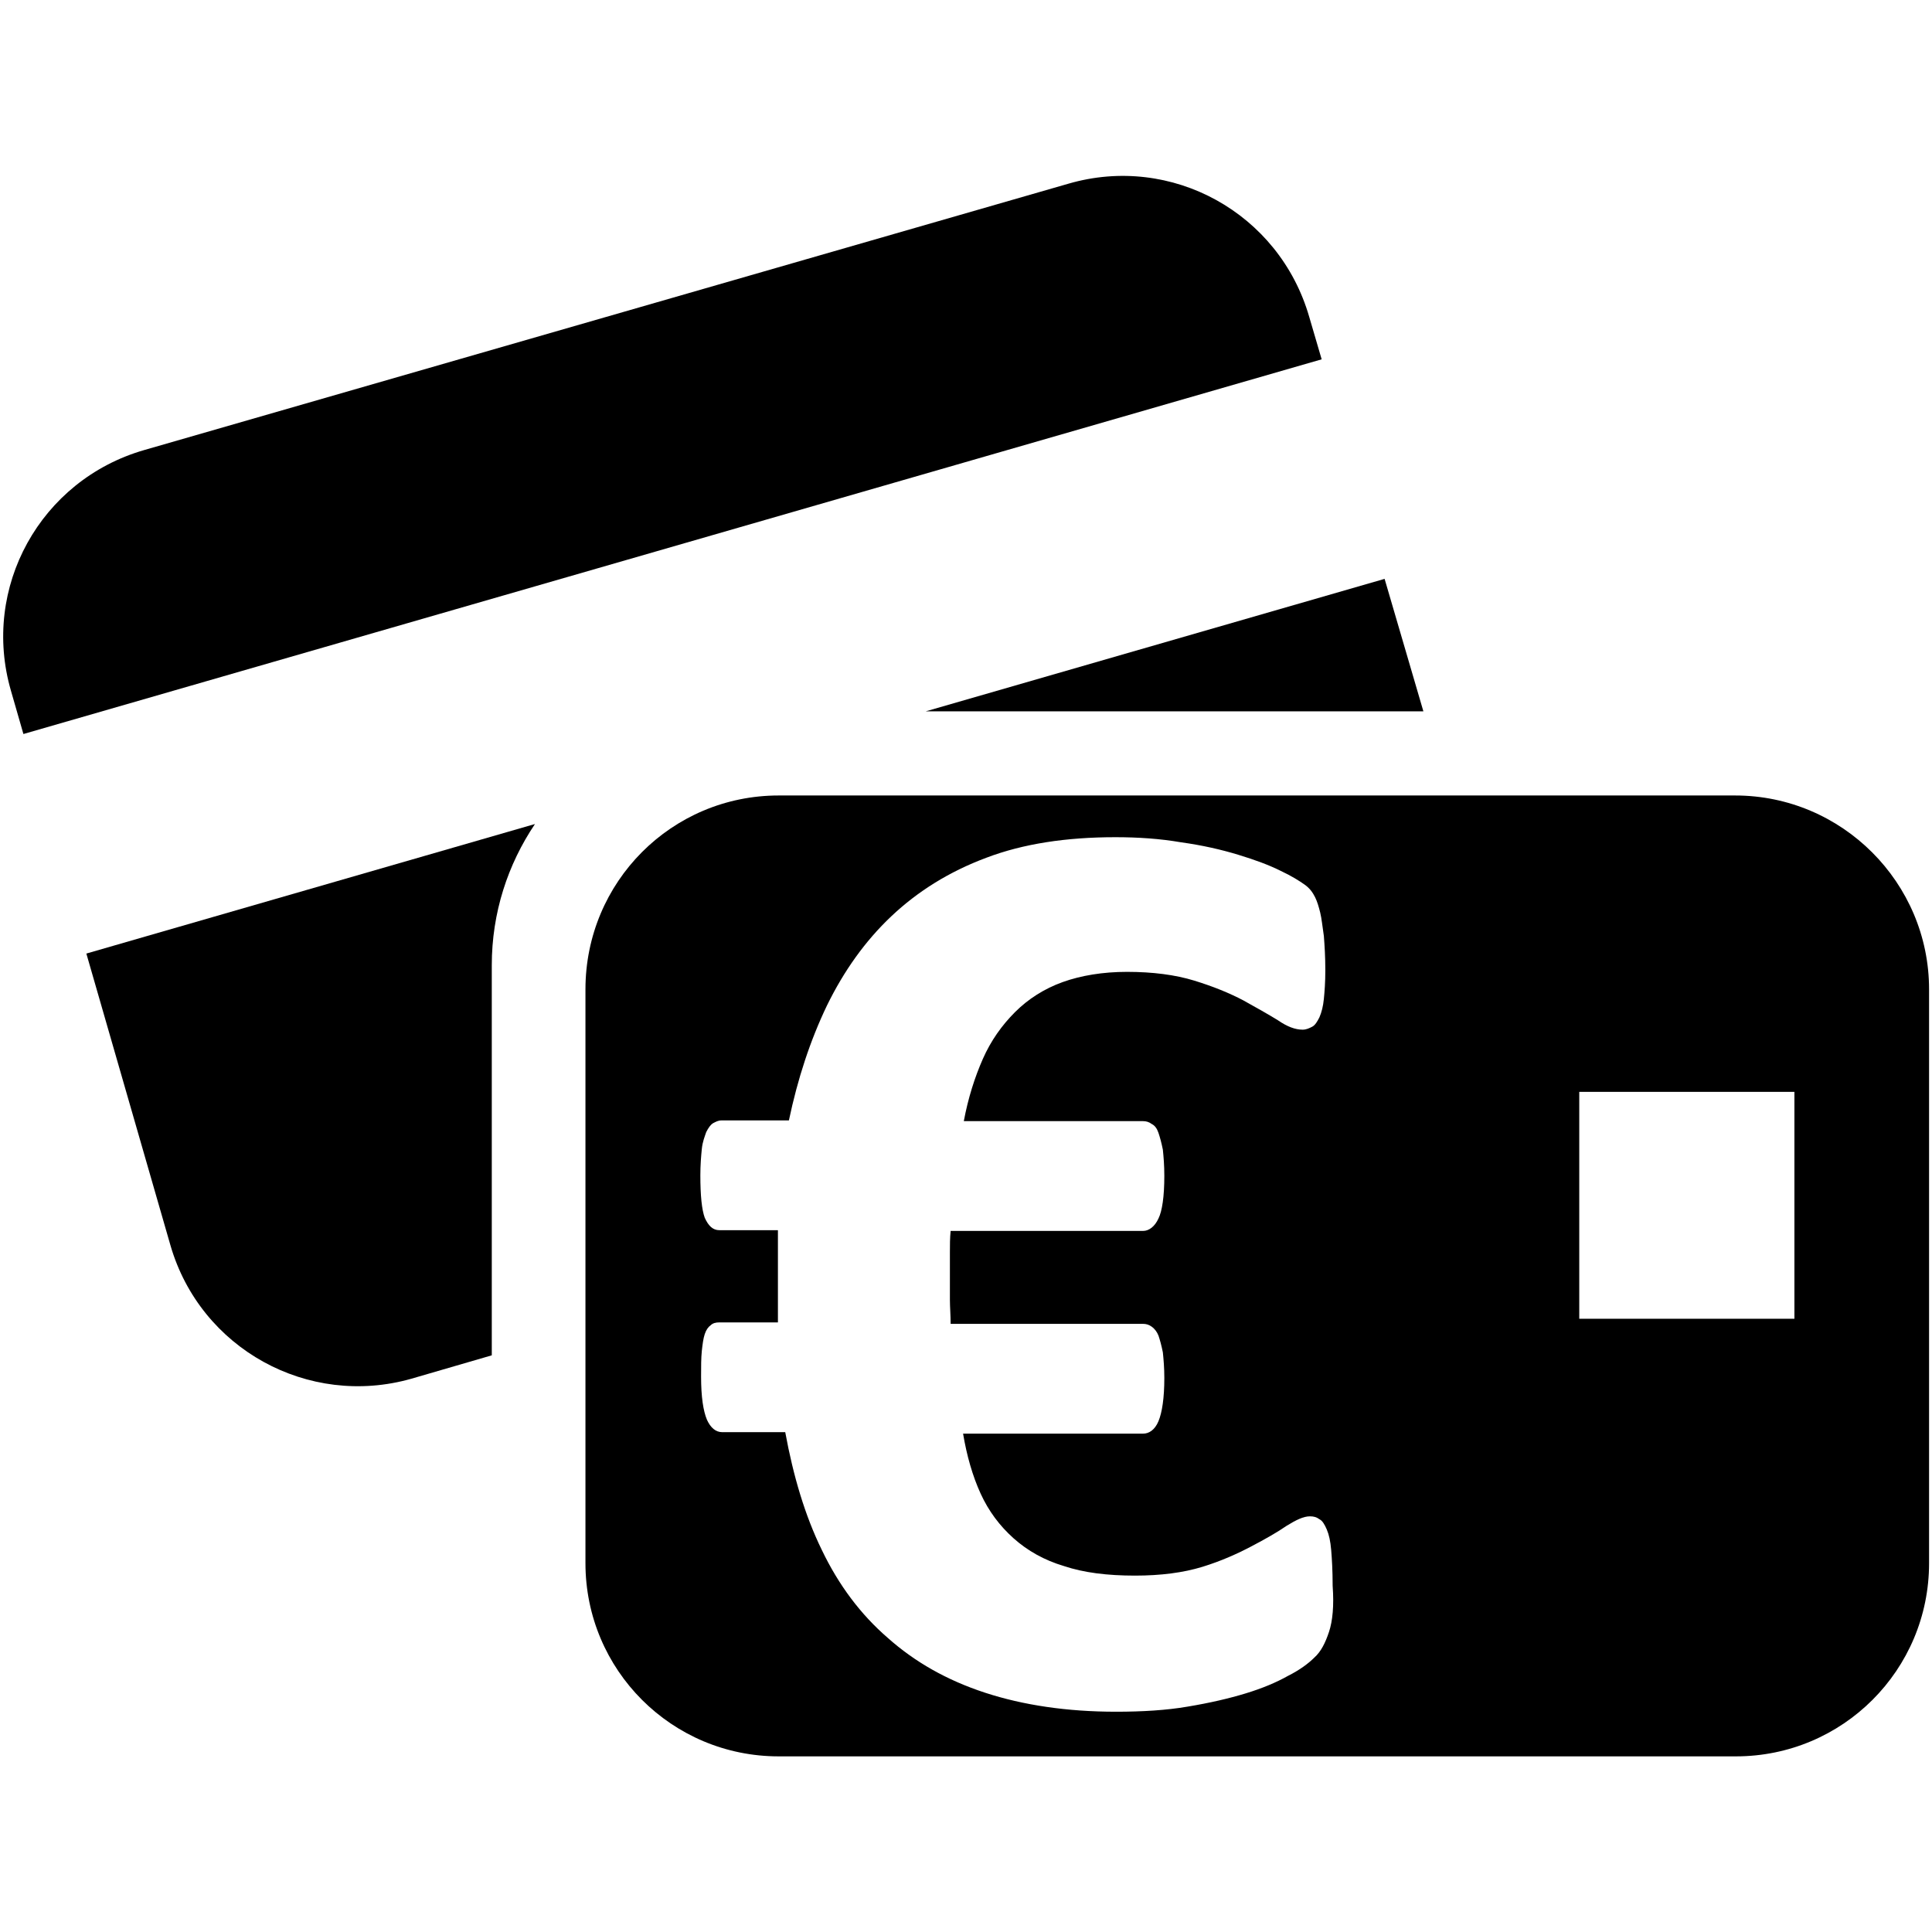
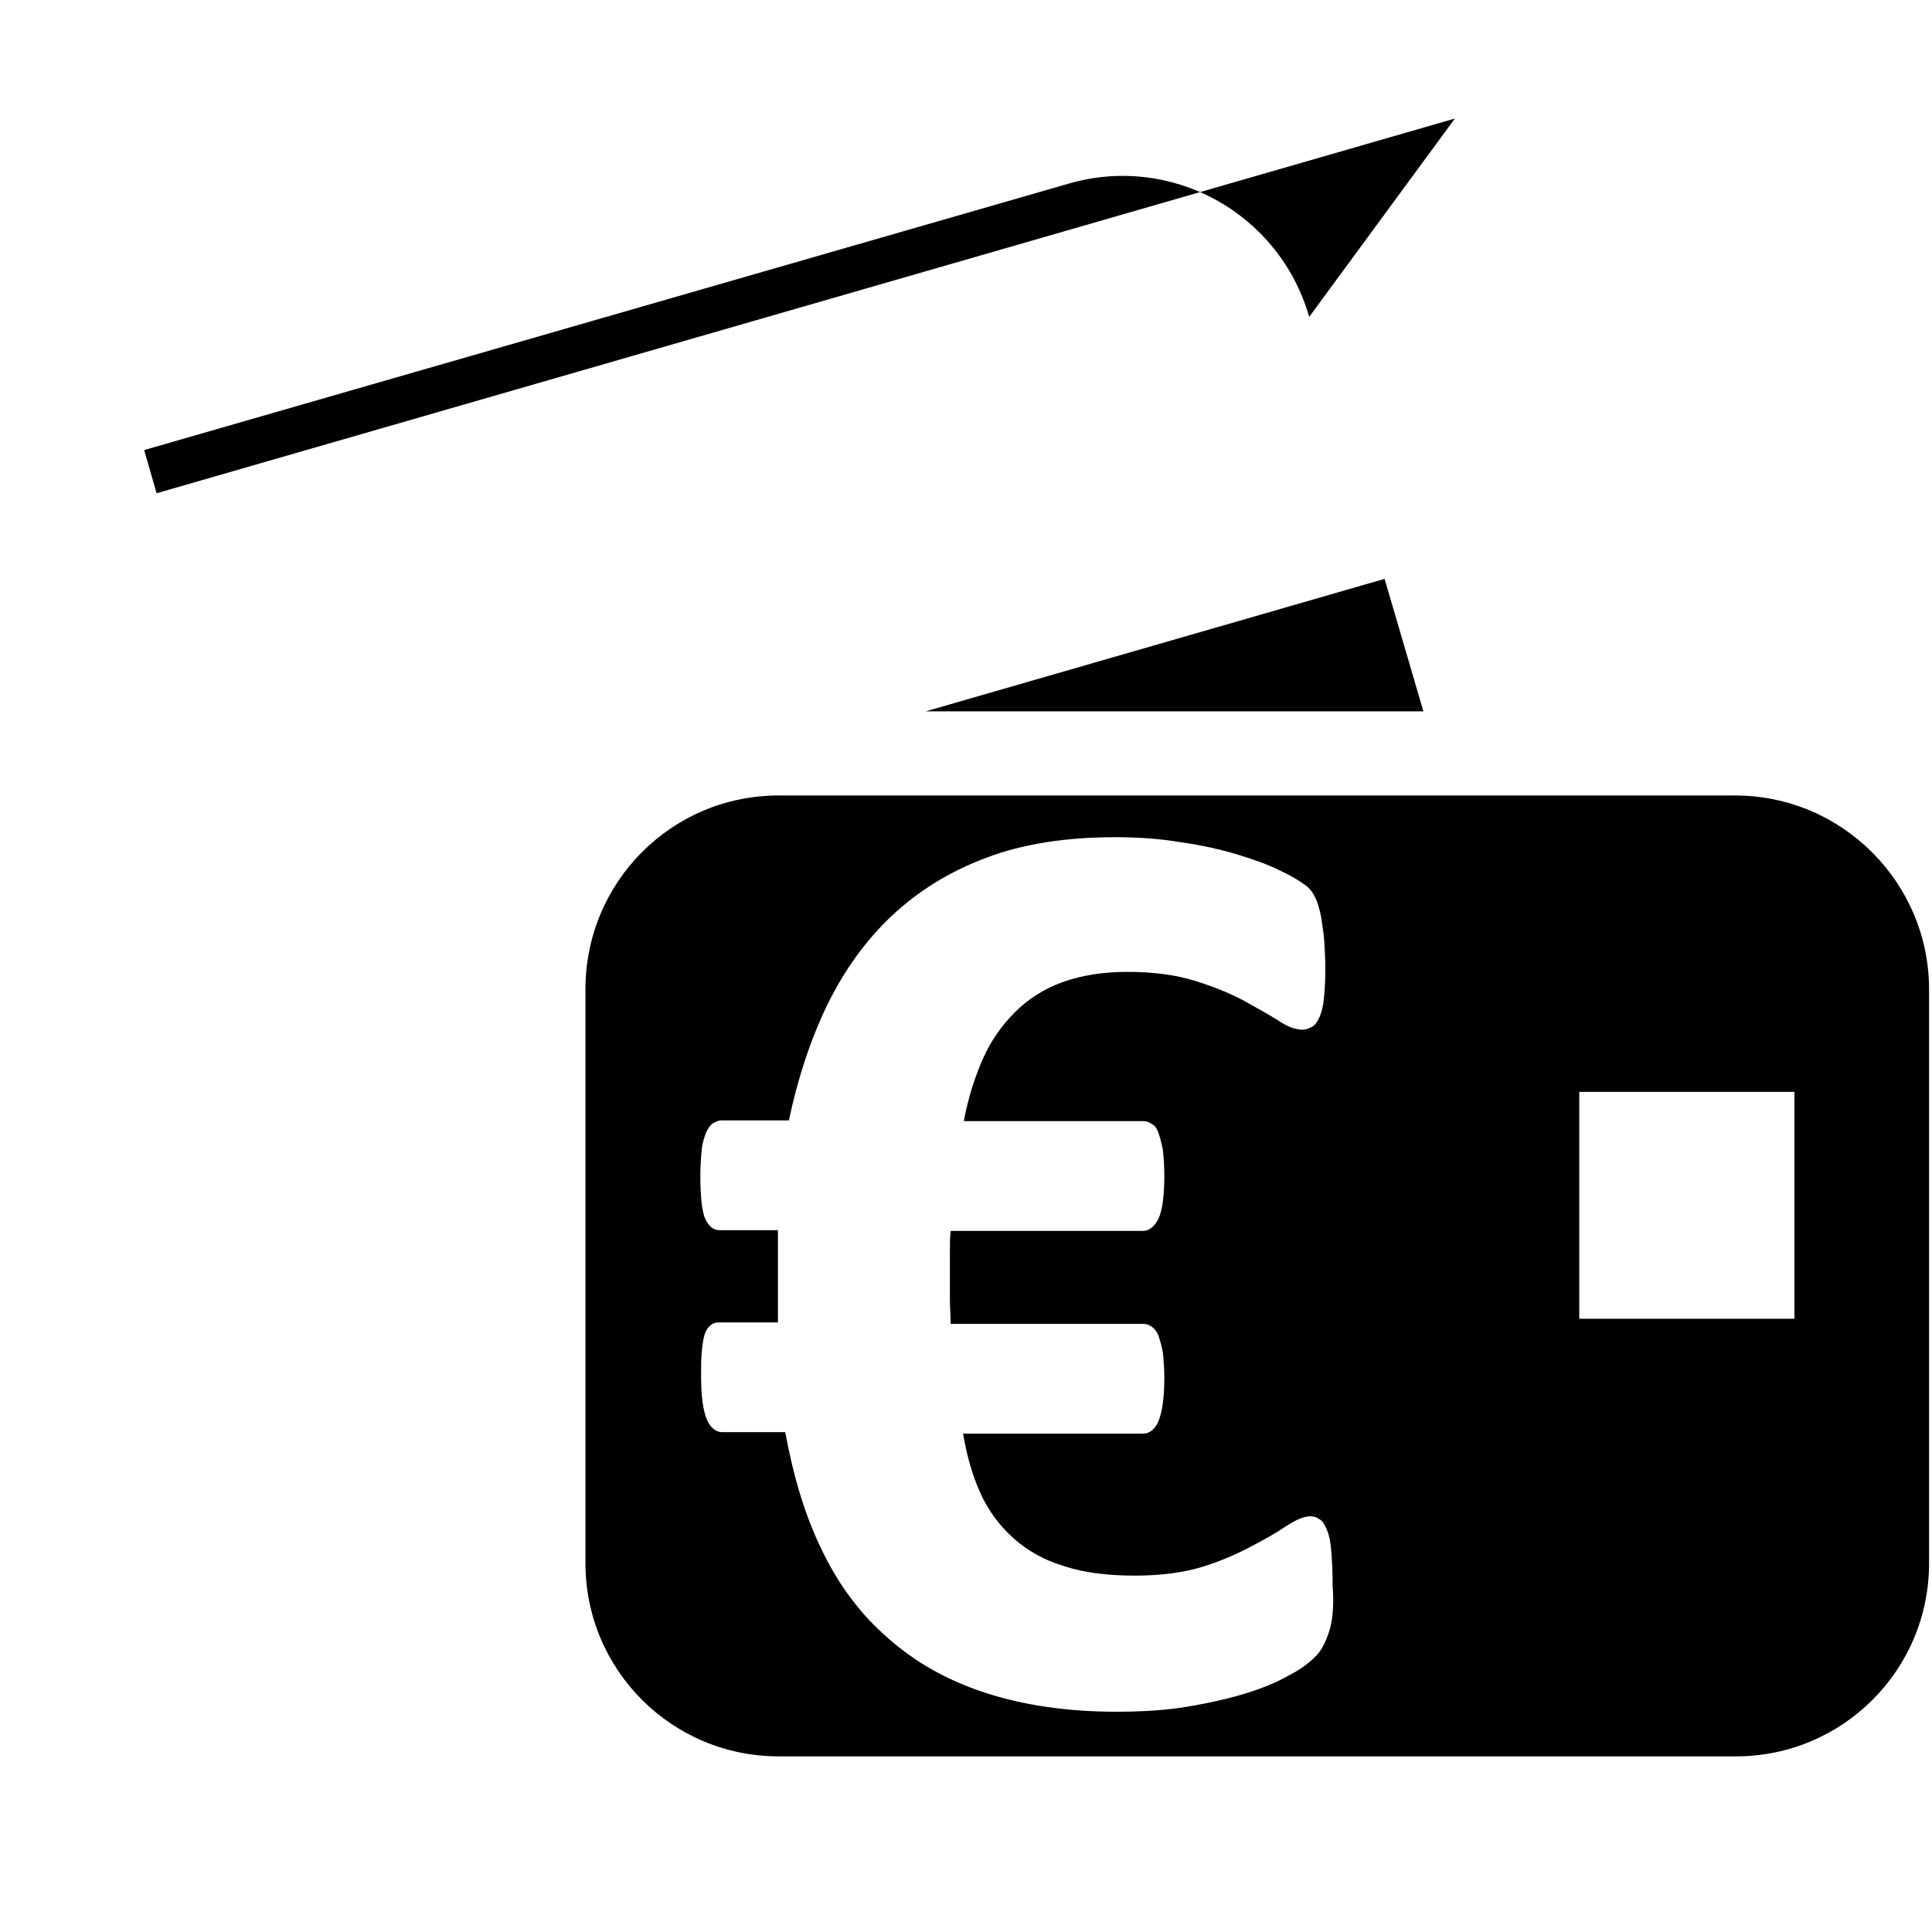
<svg xmlns="http://www.w3.org/2000/svg" version="1.1" id="Layer_2" x="0px" y="0px" viewBox="0 0 264 264" style="enable-background:new 0 0 264 264;" xml:space="preserve">
  <g>
    <path d="M237.1,108.7H106.4c-14.6,0-26.4,11.8-26.4,26.5v78.4c0,14.6,11.8,26.4,26.4,26.4h130.8c14.6,0,26.4-11.8,26.4-26.4v-78.4   C263.6,120.6,251.7,108.7,237.1,108.7z M181.6,223c-0.5,1.5-1.1,2.7-2,3.5c-0.8,0.8-2,1.7-3.6,2.5c-1.6,0.9-3.5,1.7-5.8,2.4   c-2.3,0.7-4.9,1.3-7.9,1.8c-2.9,0.5-6.2,0.7-9.8,0.7c-6.7,0-12.7-0.9-17.9-2.6c-5.2-1.7-9.6-4.2-13.3-7.5c-3.7-3.2-6.7-7.2-9-12   c-2.3-4.7-3.9-10.1-5-16.1h-8.6c-0.9,0-1.6-0.6-2.1-1.7c-0.5-1.2-0.8-3.1-0.8-5.9c0-1.4,0-2.5,0.1-3.5c0.1-0.9,0.2-1.7,0.4-2.3   c0.2-0.6,0.5-1,0.8-1.2c0.3-0.3,0.7-0.4,1.2-0.4h8c0-0.9,0-1.8,0-2.8c0-1,0-1.9,0-2.9c0-1.2,0-2.4,0-3.5c0-1.2,0-2.3,0-3.4h-8   c-0.9,0-1.5-0.6-2-1.7c-0.4-1.1-0.6-3-0.6-5.8c0-1.4,0.1-2.6,0.2-3.6c0.1-1,0.4-1.7,0.6-2.3c0.3-0.6,0.6-1,0.9-1.2   c0.4-0.2,0.7-0.4,1.2-0.4h9.2c1.2-5.7,2.9-10.9,5.2-15.7c2.3-4.7,5.2-8.8,8.8-12.2c3.6-3.4,7.9-6.1,13-8c5-1.9,10.9-2.8,17.6-2.8   c3.1,0,6.1,0.2,9,0.7c2.9,0.4,5.5,1,7.8,1.7c2.3,0.7,4.2,1.4,5.8,2.2c1.5,0.7,2.6,1.4,3.3,1.9c0.7,0.5,1.1,1.1,1.4,1.7   c0.3,0.6,0.5,1.3,0.7,2.1c0.2,0.8,0.3,1.9,0.5,3.2c0.1,1.3,0.2,2.8,0.2,4.7c0,1.6-0.1,2.9-0.2,3.9c-0.1,1-0.3,1.8-0.6,2.5   c-0.3,0.6-0.6,1.1-1,1.3c-0.4,0.2-0.8,0.4-1.3,0.4c-1,0-2.1-0.4-3.4-1.3c-1.3-0.8-2.9-1.7-4.7-2.7c-1.9-1-4.1-1.9-6.7-2.7   c-2.6-0.8-5.7-1.2-9.2-1.2c-3.3,0-6.3,0.5-8.8,1.4c-2.5,0.9-4.7,2.3-6.5,4.1c-1.8,1.8-3.3,3.9-4.4,6.4c-1.1,2.5-2,5.3-2.6,8.5h24.5   c0.4,0,0.8,0.1,1.2,0.4c0.4,0.2,0.7,0.6,0.9,1.2c0.2,0.6,0.4,1.3,0.6,2.3c0.1,1,0.2,2.1,0.2,3.6c0,2.8-0.3,4.8-0.8,5.8   c-0.5,1.1-1.3,1.7-2.1,1.7h-26.3c-0.1,1-0.1,1.9-0.1,2.9c0,1,0,2.1,0,3.3c0,1.1,0,2.1,0,3.2c0,1,0.1,2.1,0.1,3.3h26.3   c0.4,0,0.8,0.1,1.2,0.4c0.4,0.3,0.7,0.7,0.9,1.2c0.2,0.6,0.4,1.3,0.6,2.3c0.1,1,0.2,2.1,0.2,3.5c0,2.7-0.3,4.7-0.8,5.9   c-0.5,1.2-1.3,1.7-2.1,1.7h-24.6c0.5,3,1.3,5.8,2.4,8.2c1.1,2.4,2.6,4.4,4.5,6.1c1.9,1.7,4.2,3,6.9,3.8c2.7,0.9,5.9,1.3,9.7,1.3   c3.5,0,6.6-0.4,9.2-1.2c2.6-0.8,4.8-1.8,6.7-2.8c1.9-1,3.5-1.9,4.8-2.8c1.3-0.8,2.3-1.3,3.2-1.3c0.5,0,0.9,0.1,1.3,0.4   c0.4,0.2,0.7,0.7,1,1.4c0.3,0.7,0.5,1.6,0.6,2.8c0.1,1.2,0.2,2.8,0.2,4.9C182.3,219.4,182.1,221.5,181.6,223z M245.2,180.2h-29.4   v-31h29.4V180.2z" />
-     <path d="M178.9,43.3C174.8,29.1,160.1,21,146,25.1L19.7,61.5C5.5,65.6-2.6,80.3,1.5,94.4l1.7,5.9l177.4-51.2L178.9,43.3z" />
+     <path d="M178.9,43.3C174.8,29.1,160.1,21,146,25.1L19.7,61.5l1.7,5.9l177.4-51.2L178.9,43.3z" />
    <g>
      <polygon points="189.2,79.1 126.5,97.2 194.5,97.2   " />
-       <path d="M73.1,112.6l-61.3,17.7l11.5,39.9c4.1,14.1,18.8,22.2,32.9,18.2l11-3.2v-53.3C67.2,124.7,69.4,118.1,73.1,112.6z" />
    </g>
  </g>
</svg>